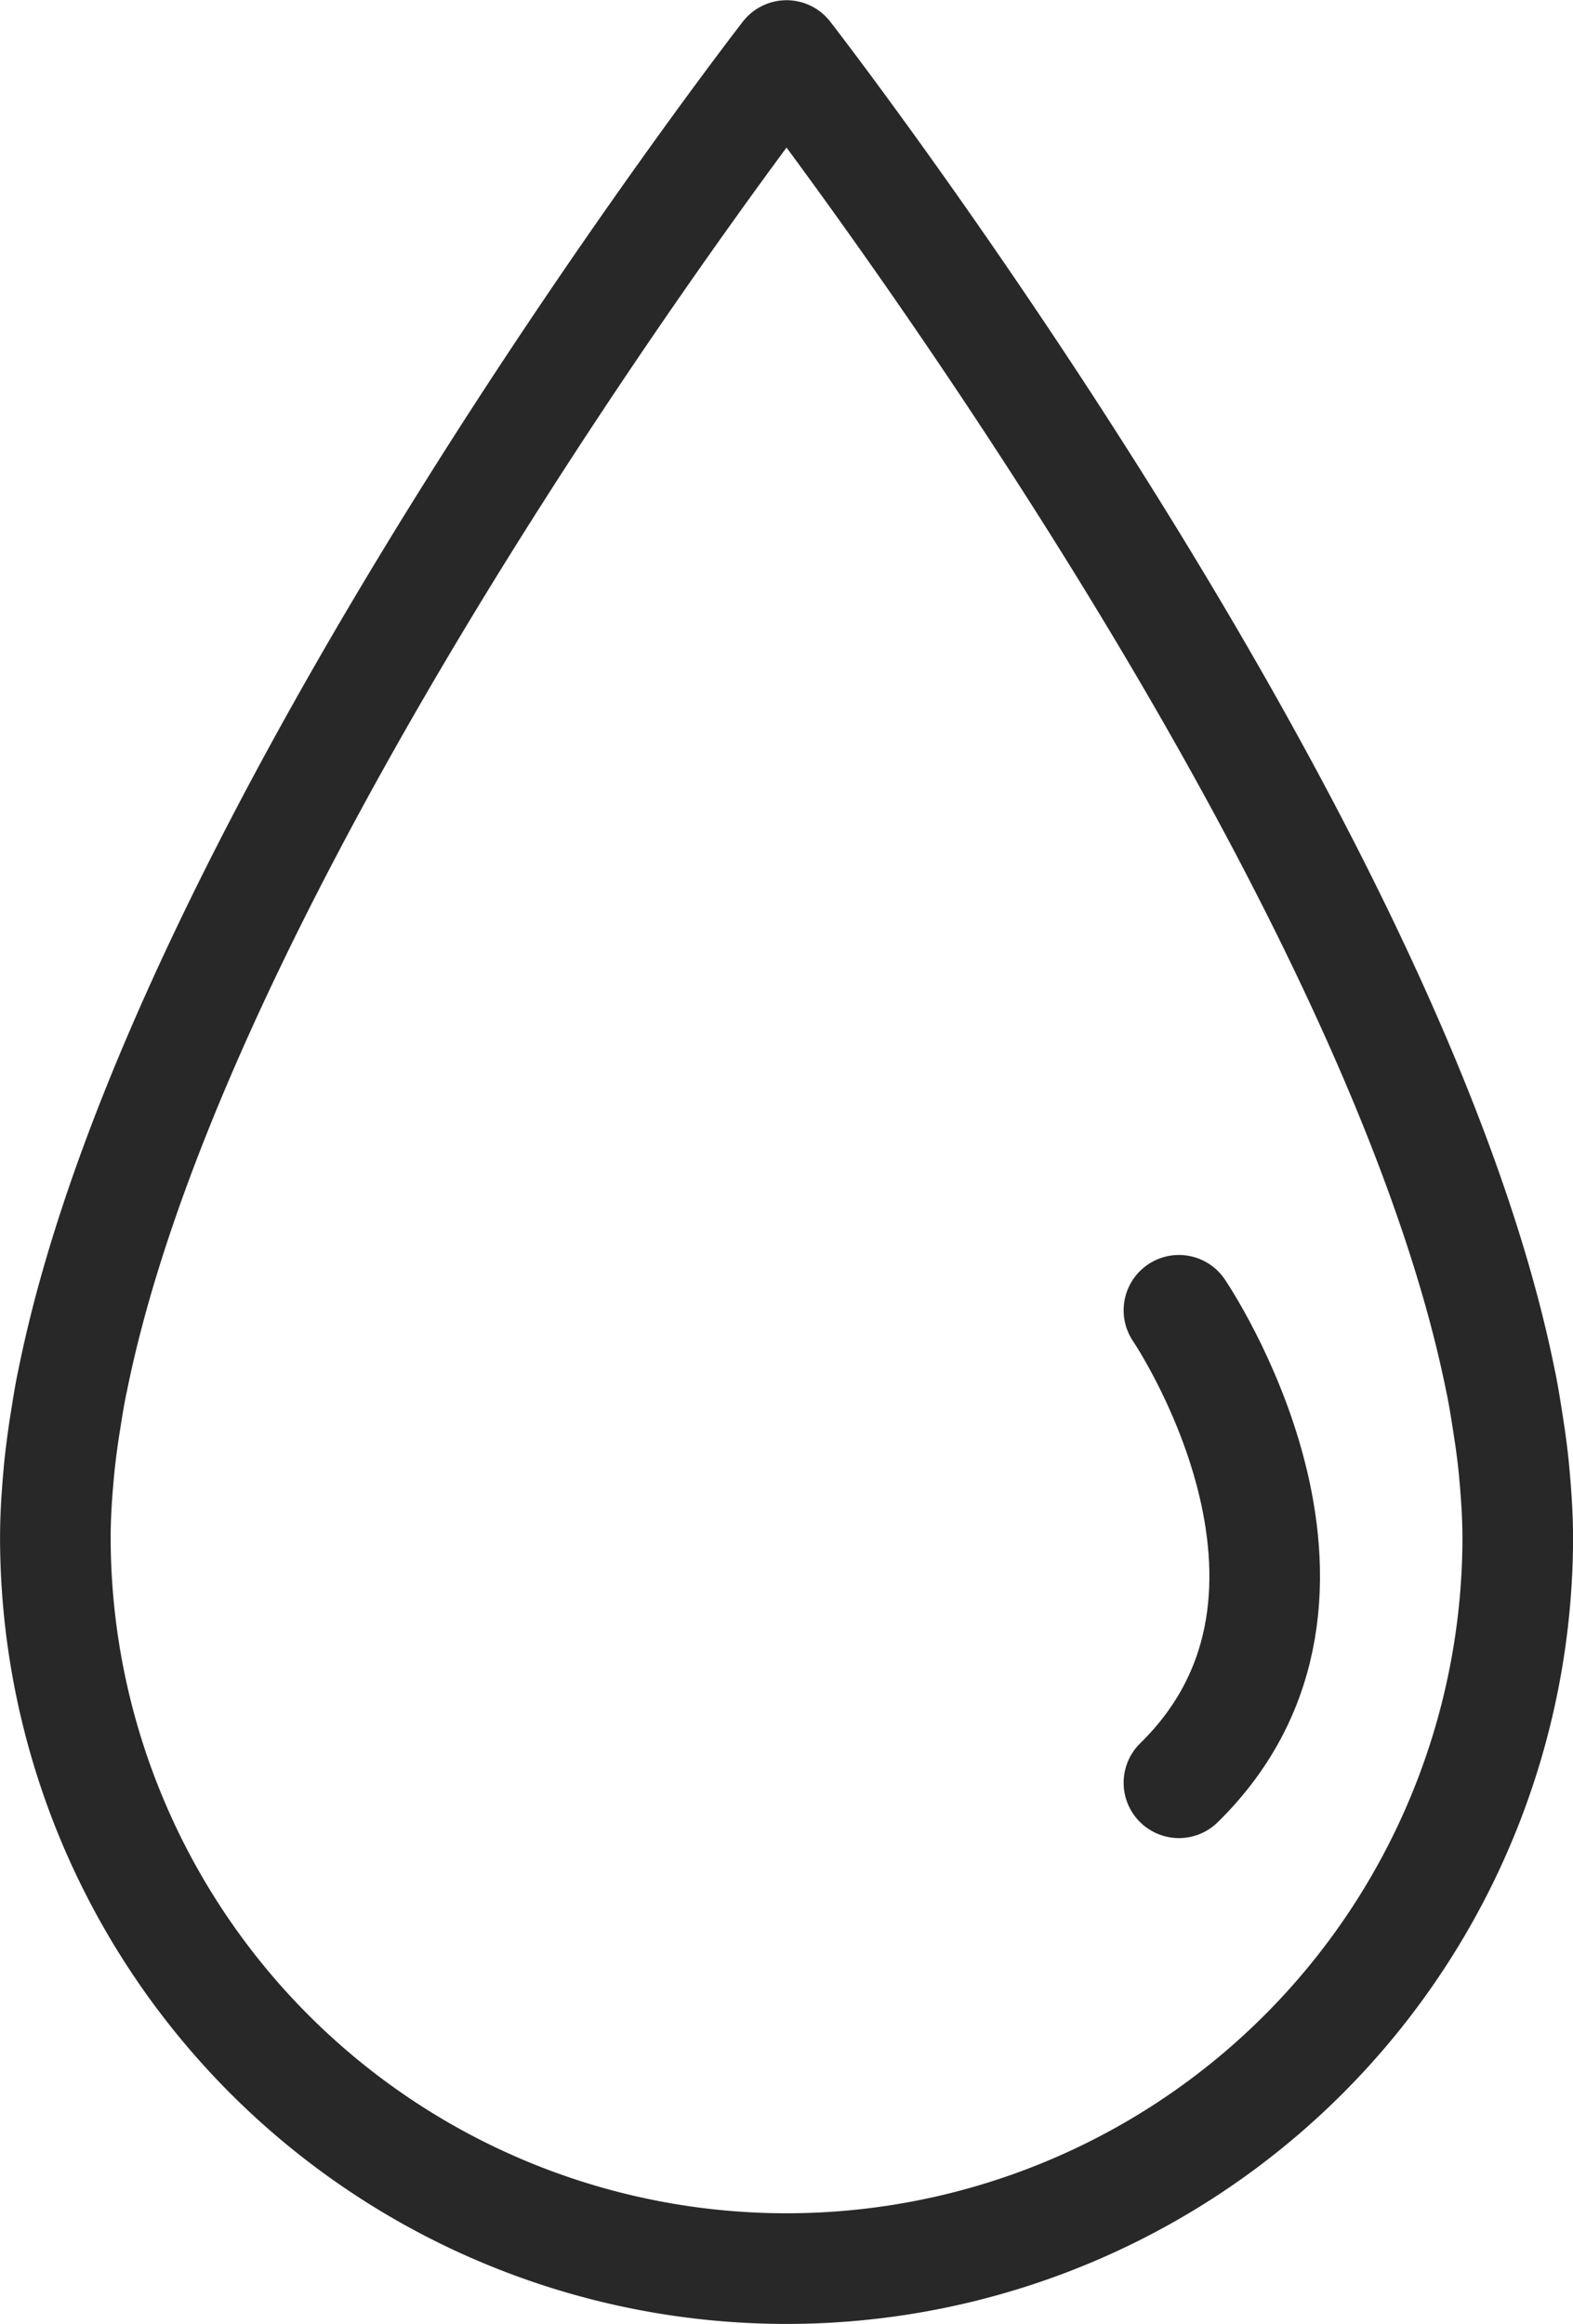
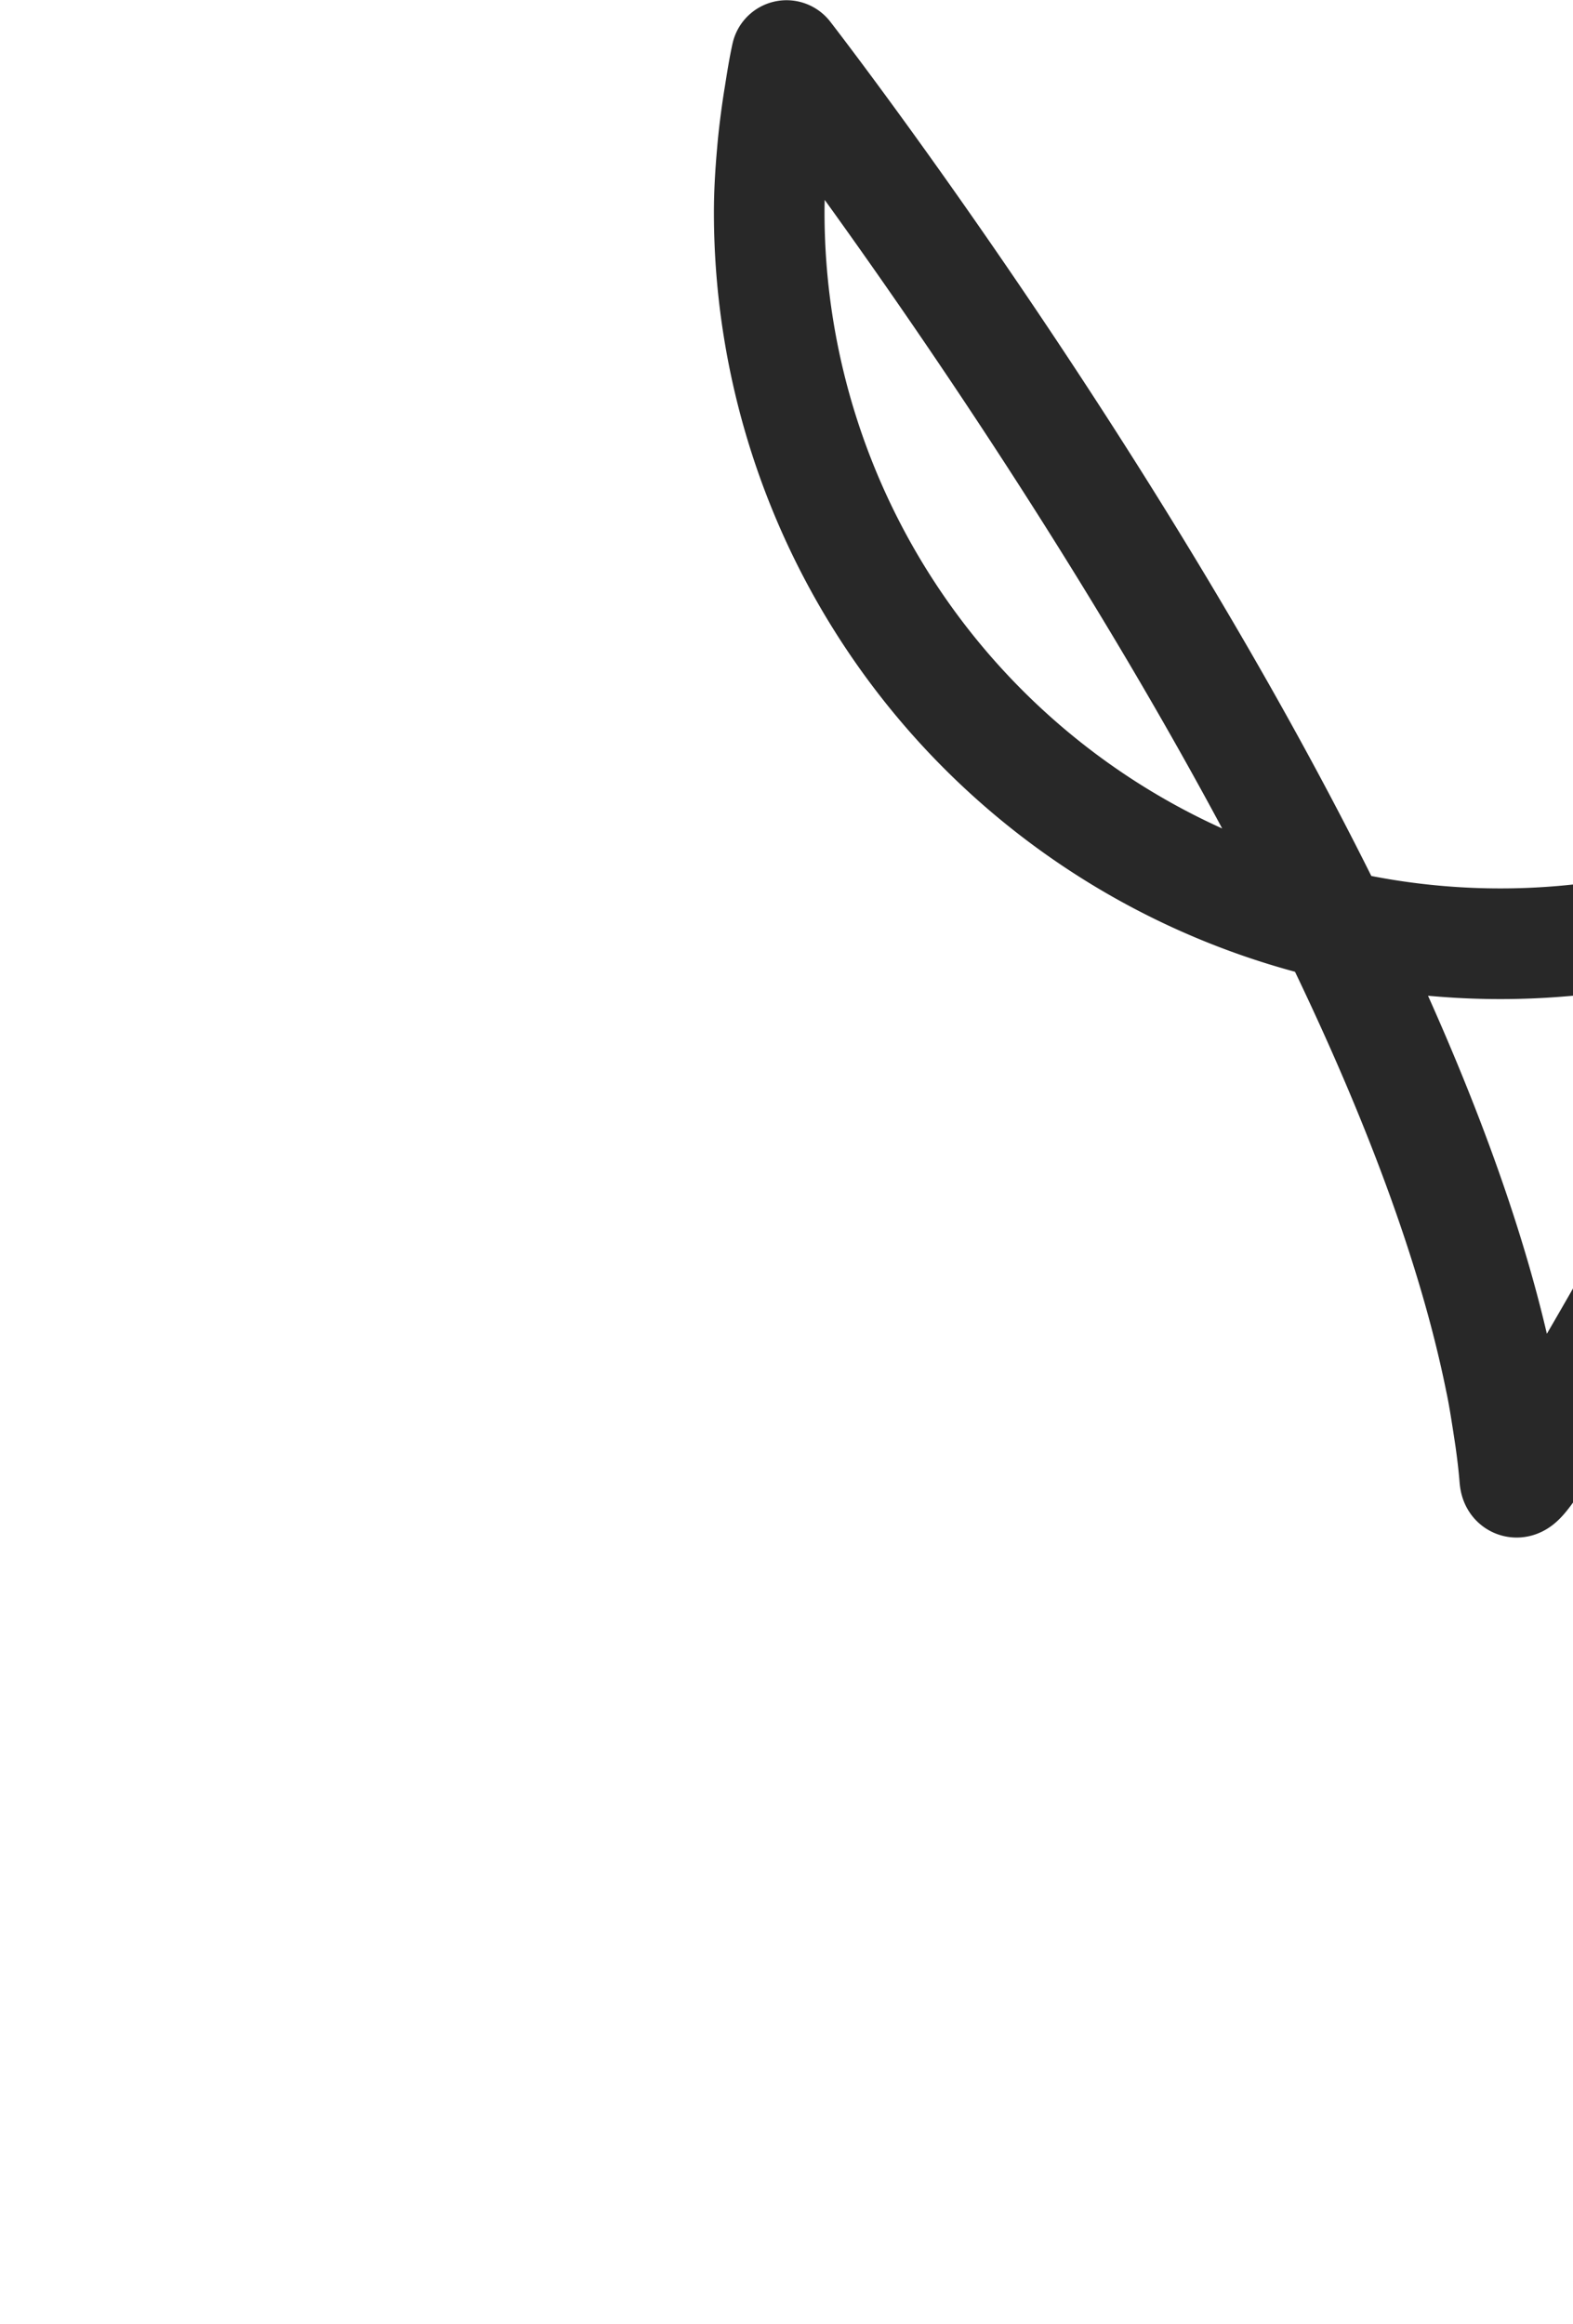
<svg xmlns="http://www.w3.org/2000/svg" width="28.441" height="42" viewBox="0 0 28.441 42">
  <g id="グループ_681" data-name="グループ 681" transform="translate(-237.104 -126.914)">
-     <path id="パス_162" data-name="パス 162" d="M264.49,153.611c-.019-.237-.048-.471-.08-.7-.015-.1-.032-.21-.048-.315-.039-.246-.077-.493-.129-.734-1.994-9.887-12.908-23.944-12.908-23.944s-10.914,14.057-12.907,23.944c-.053.241-.091.487-.13.734-.017.1-.033.21-.048.315-.032.233-.061.467-.08.7-.033.369-.055.732-.055,1.083a13.22,13.22,0,0,0,26.441,0C264.545,154.343,264.523,153.98,264.49,153.611Z" transform="translate(0)" fill="none" stroke="#282828" stroke-linecap="round" stroke-linejoin="round" stroke-width="2" />
-     <path id="パス_163" data-name="パス 163" d="M264.488,157.369s3.489,5.124,0,8.539" transform="translate(-6.068 -6.774)" fill="none" stroke="#282828" stroke-linecap="round" stroke-linejoin="round" stroke-width="2" />
+     <path id="パス_162" data-name="パス 162" d="M264.49,153.611c-.019-.237-.048-.471-.08-.7-.015-.1-.032-.21-.048-.315-.039-.246-.077-.493-.129-.734-1.994-9.887-12.908-23.944-12.908-23.944c-.053.241-.091.487-.13.734-.017.1-.033.21-.048.315-.032.233-.061.467-.08.7-.033.369-.055.732-.055,1.083a13.22,13.22,0,0,0,26.441,0C264.545,154.343,264.523,153.98,264.49,153.611Z" transform="translate(0)" fill="none" stroke="#282828" stroke-linecap="round" stroke-linejoin="round" stroke-width="2" />
  </g>
</svg>